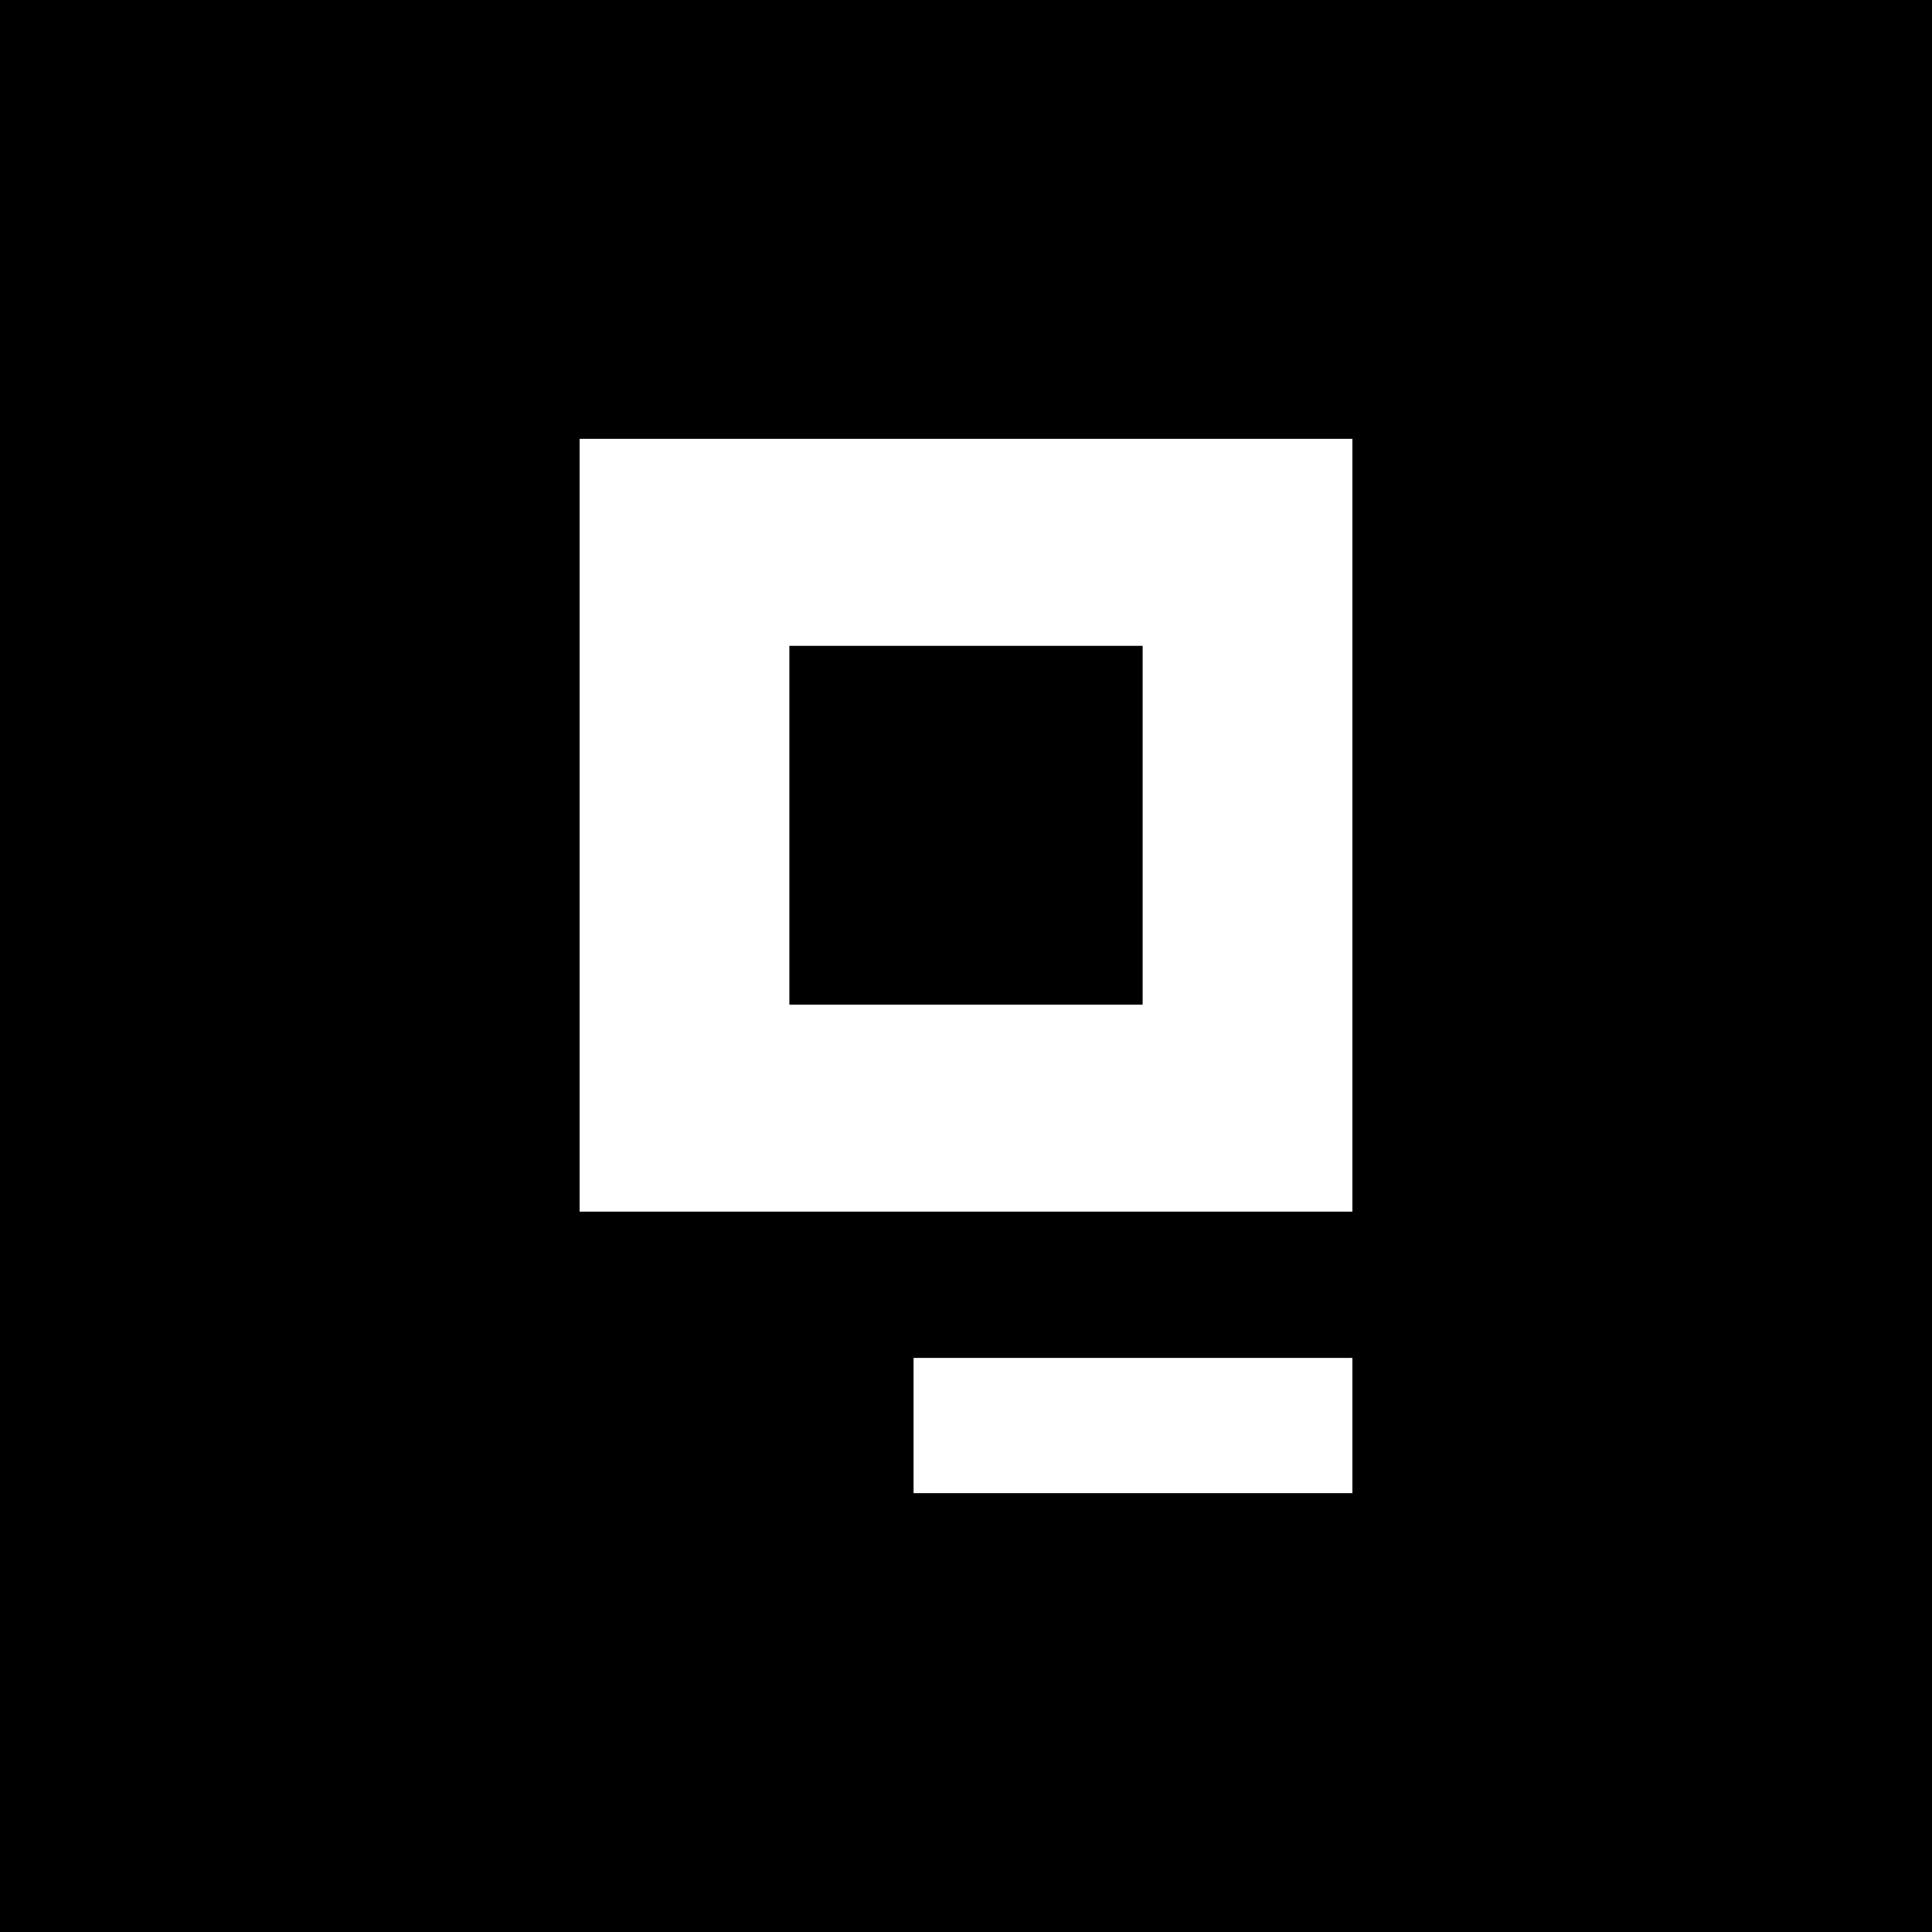
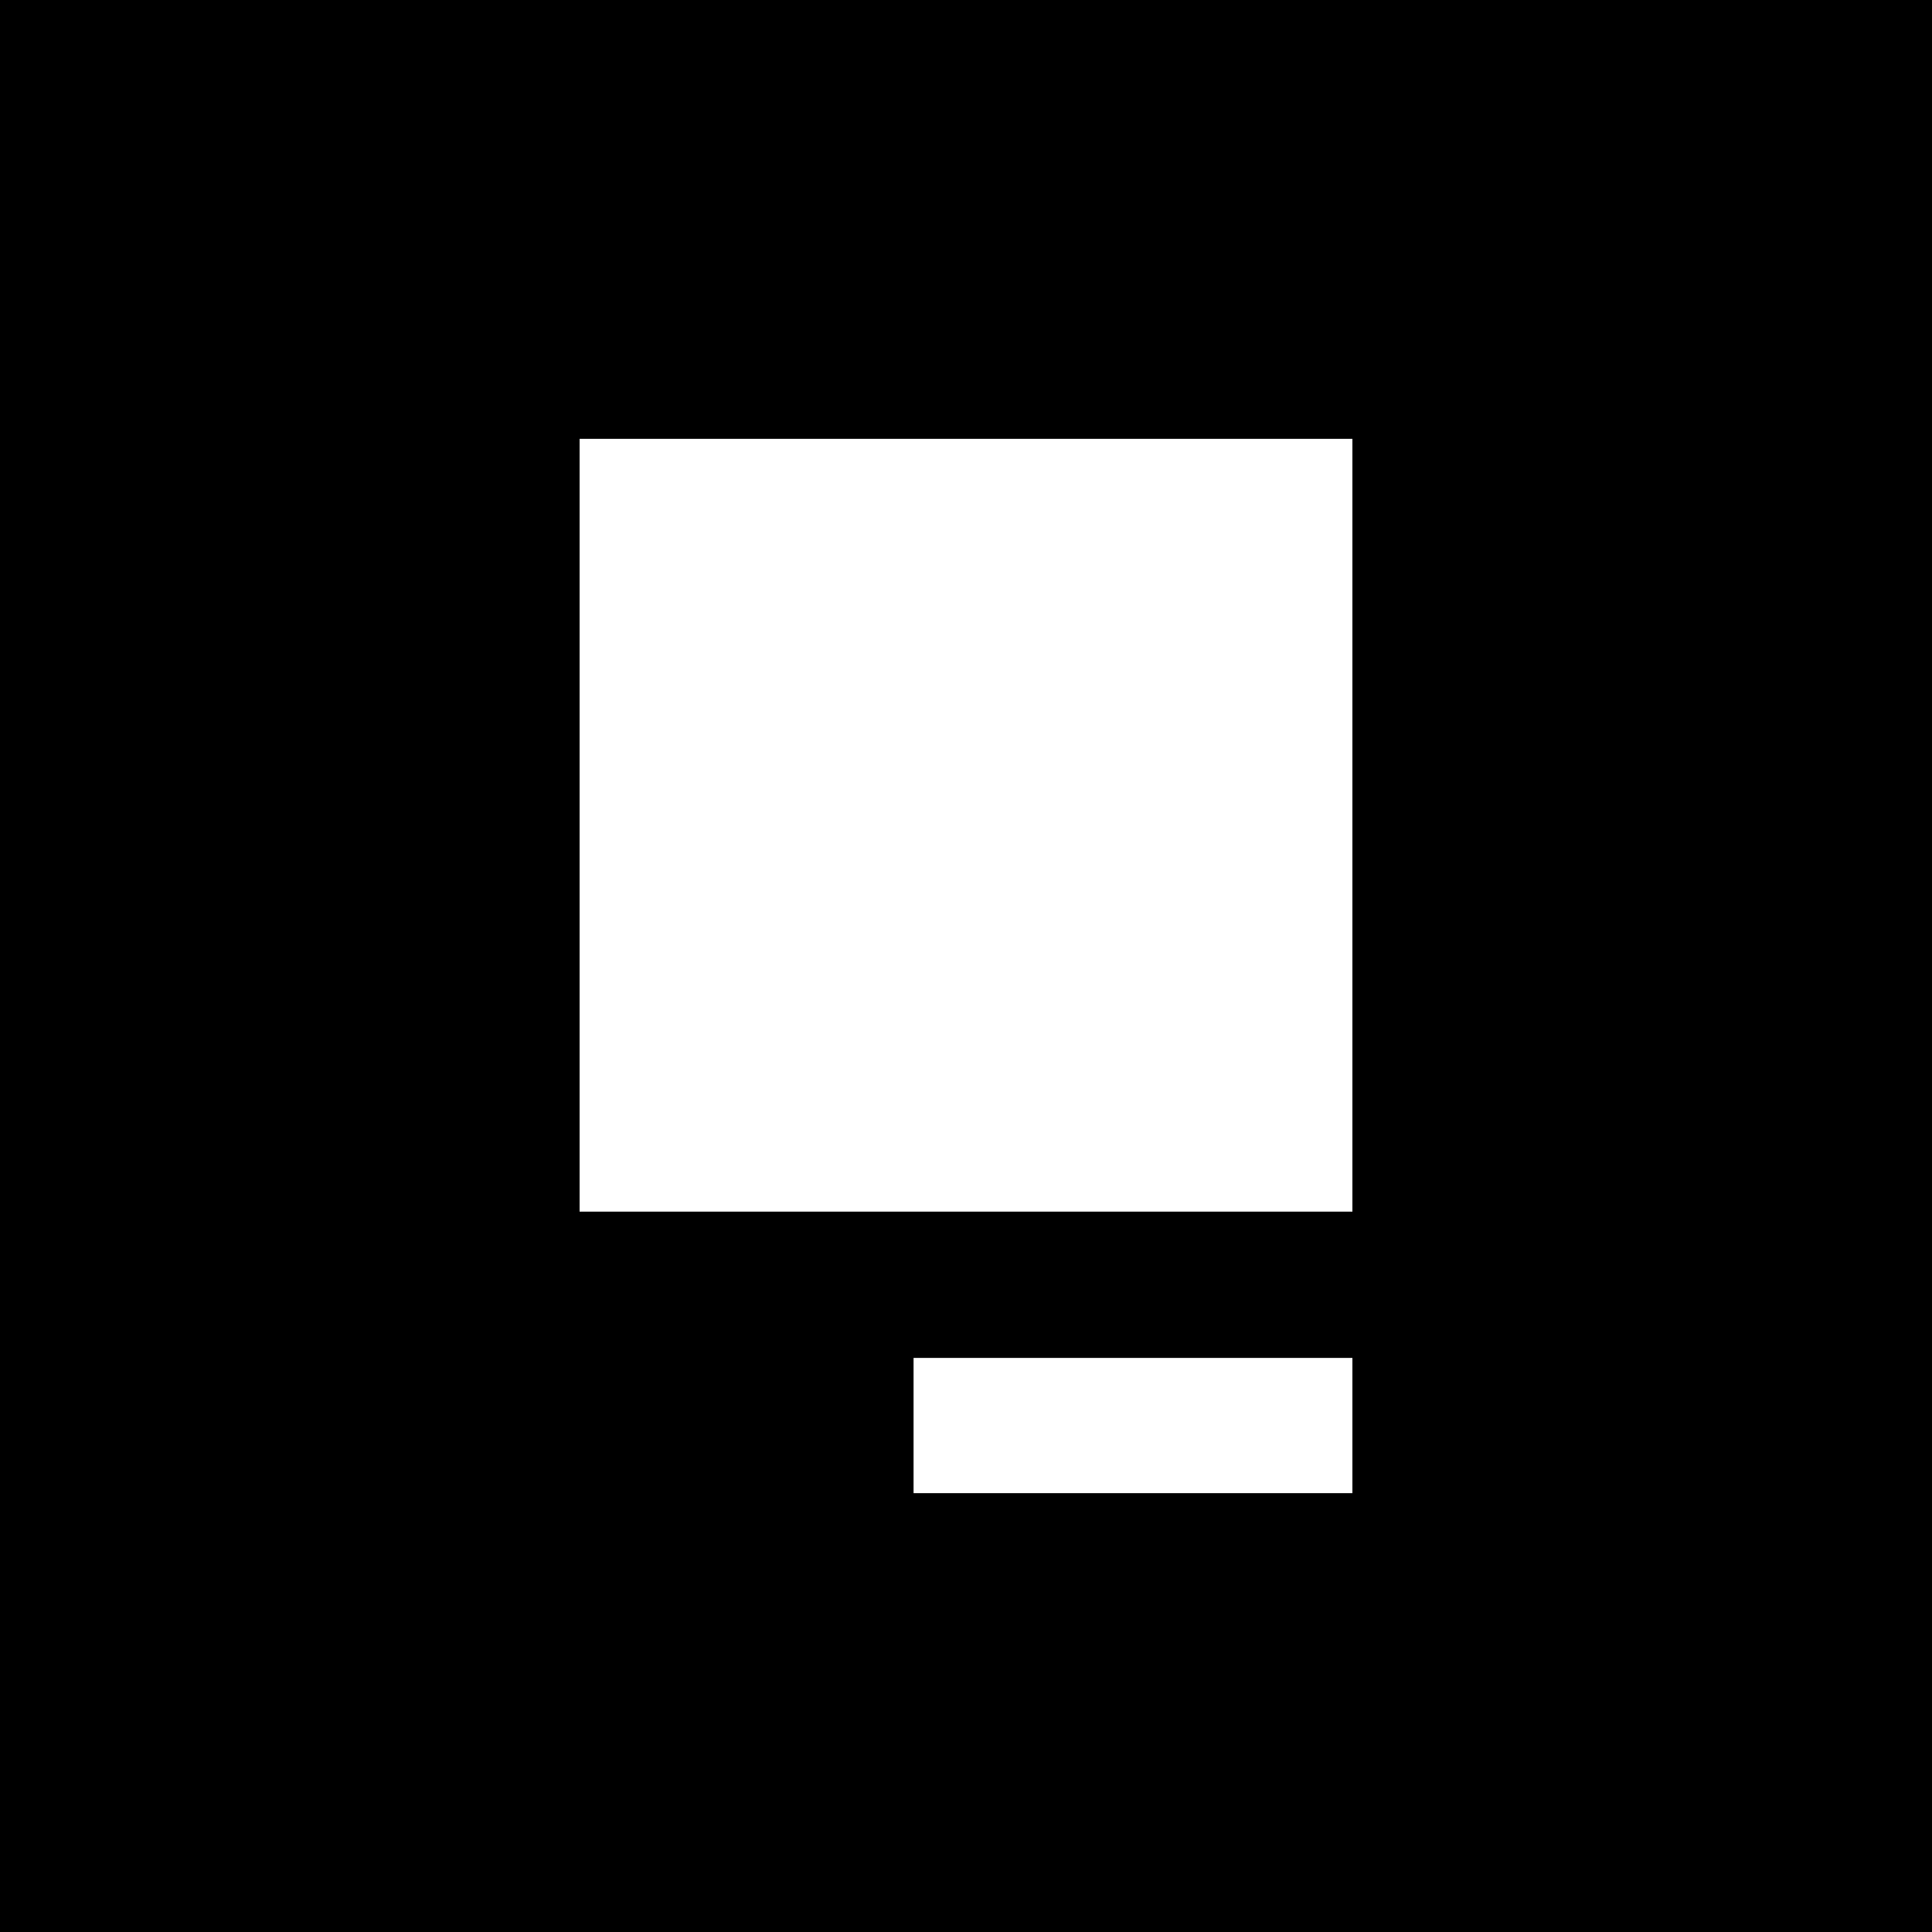
<svg xmlns="http://www.w3.org/2000/svg" version="1.0" width="700pt" height="700pt" viewBox="0 0 700 700" preserveAspectRatio="xMidYMid meet">
  <g transform="translate(0,700) scale(0.1,-0.1)" fill="#000000" stroke="none">
-     <path d="M0 3500 l0 -3500 3500 0 3500 0 0 3500 0 3500 -3500 0 -3500 0 0 -3500z m4900 510 l0 -1400 -1400 0 -1400 0 0 1400 0 1400 1400 0 1400 0 0 -1400z m0 -2175 l0 -245 -795 0 -795 0 0 245 0 245 795 0 795 0 0 -245z" />
-     <path d="M2860 4010 l0 -650 640 0 640 0 0 650 0 650 -640 0 -640 0 0 -650z" />
+     <path d="M0 3500 l0 -3500 3500 0 3500 0 0 3500 0 3500 -3500 0 -3500 0 0 -3500m4900 510 l0 -1400 -1400 0 -1400 0 0 1400 0 1400 1400 0 1400 0 0 -1400z m0 -2175 l0 -245 -795 0 -795 0 0 245 0 245 795 0 795 0 0 -245z" />
  </g>
</svg>